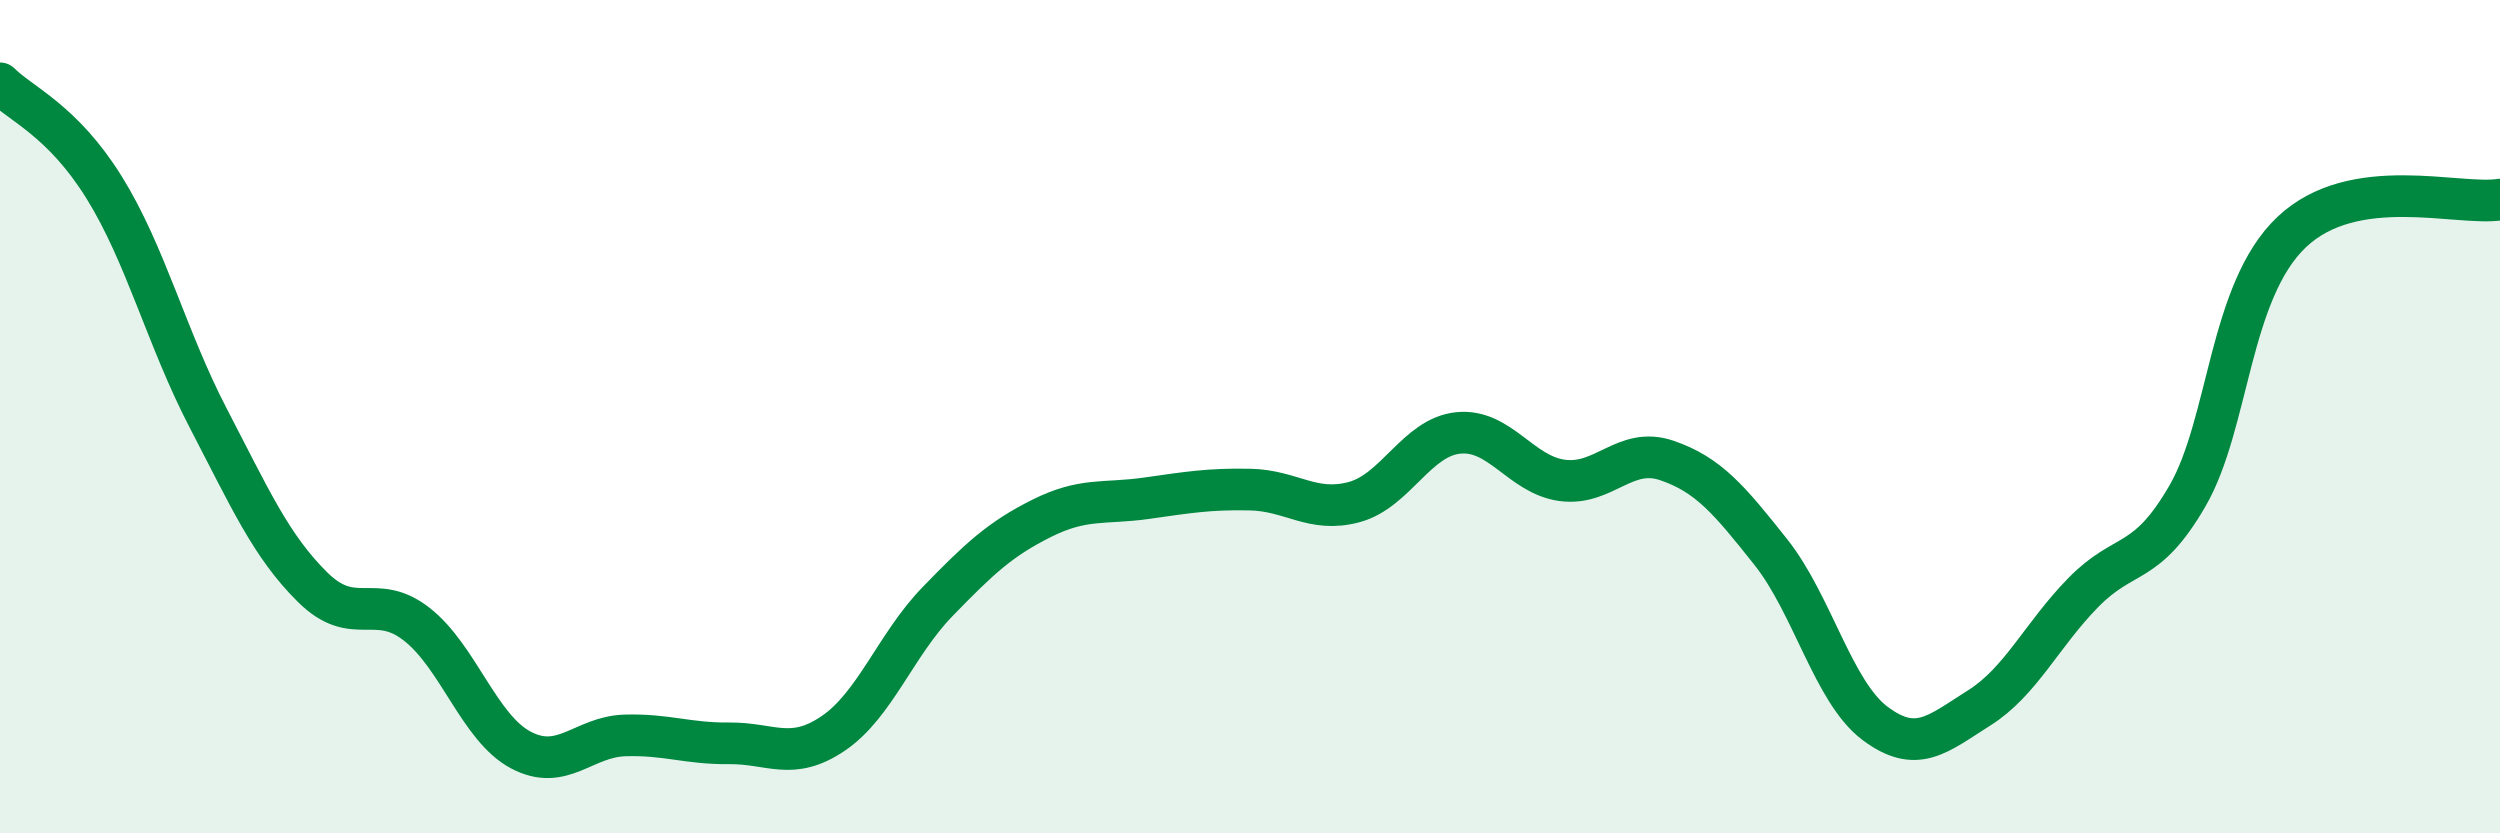
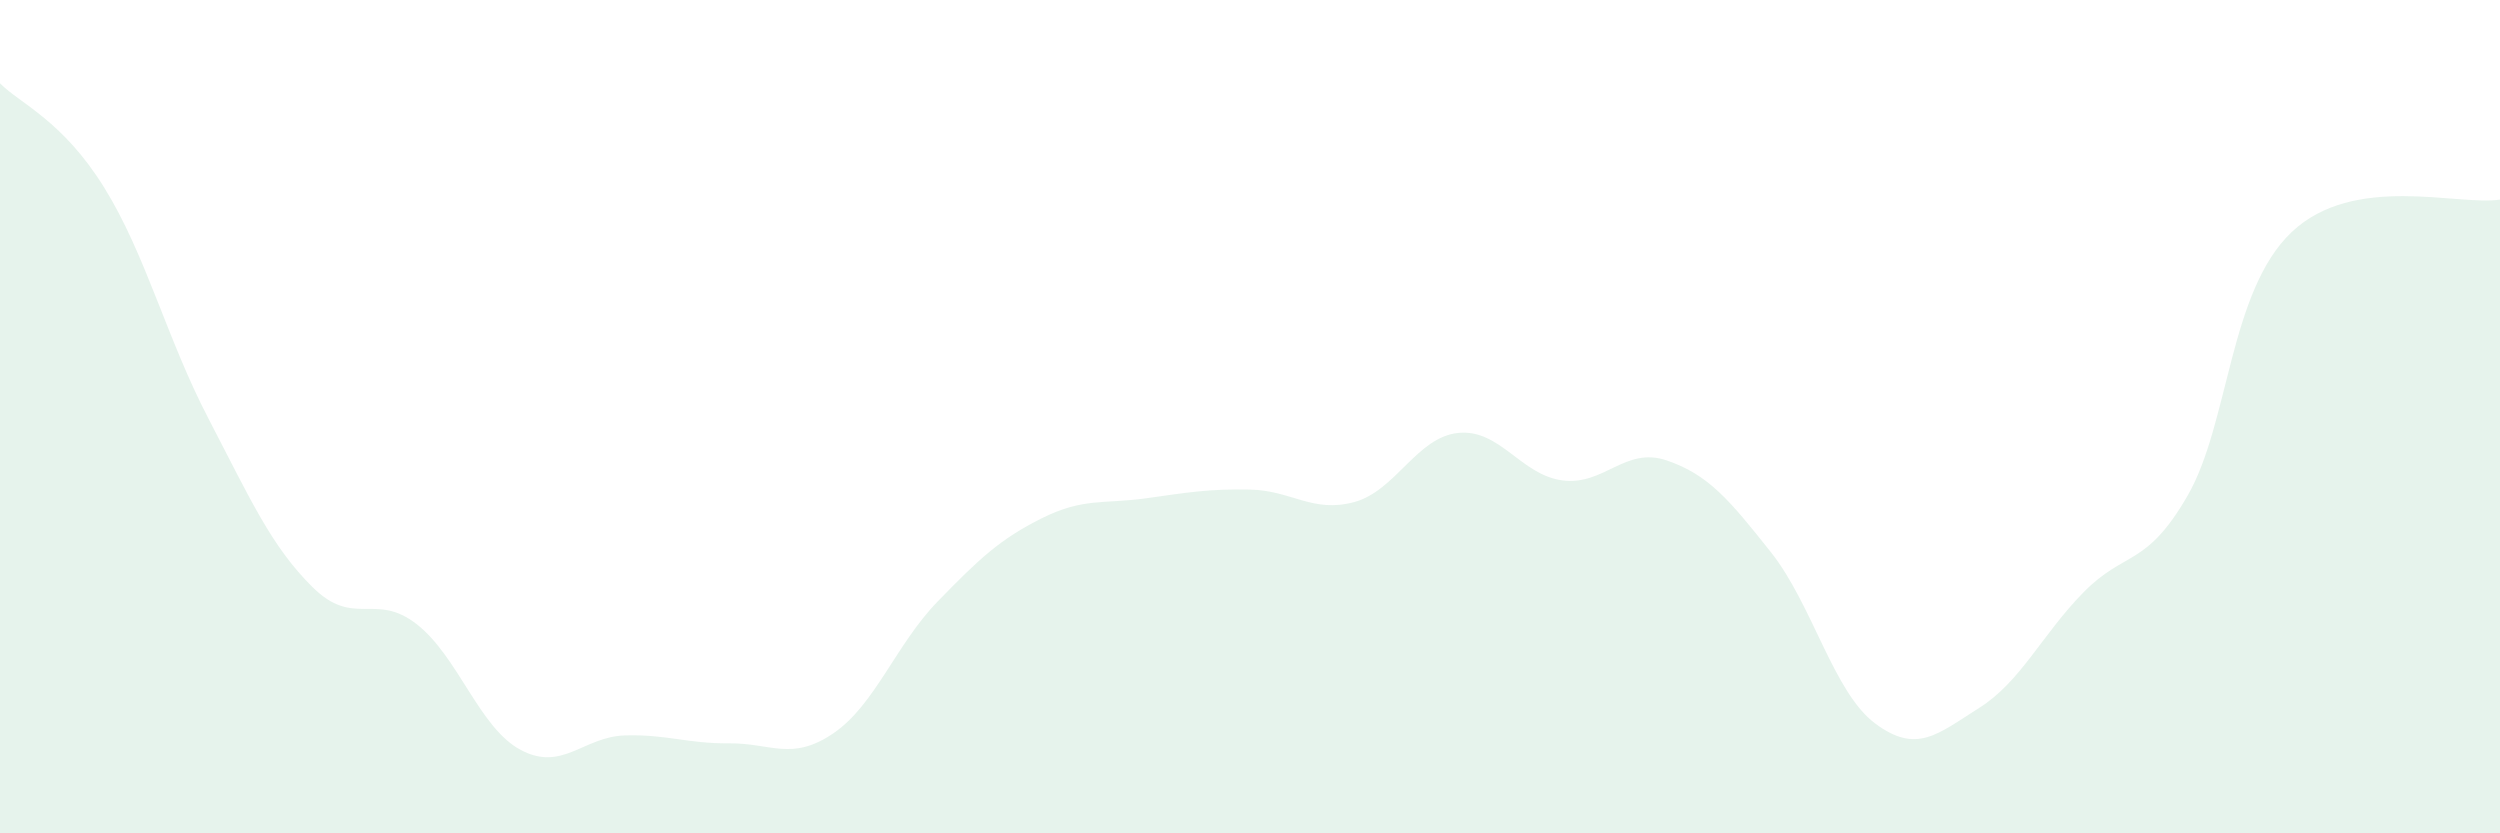
<svg xmlns="http://www.w3.org/2000/svg" width="60" height="20" viewBox="0 0 60 20">
  <path d="M 0,2 C 0.5,2.5 1.5,2.89 2.5,4.5 C 3.5,6.11 4,8.12 5,10.04 C 6,11.96 6.5,13.1 7.5,14.09 C 8.5,15.08 9,14.2 10,14.98 C 11,15.76 11.5,17.47 12.5,18 C 13.5,18.53 14,17.68 15,17.65 C 16,17.62 16.5,17.85 17.5,17.84 C 18.5,17.83 19,18.28 20,17.6 C 21,16.92 21.5,15.47 22.5,14.44 C 23.5,13.41 24,12.94 25,12.44 C 26,11.94 26.5,12.1 27.5,11.96 C 28.5,11.82 29,11.73 30,11.75 C 31,11.77 31.5,12.32 32.5,12.05 C 33.5,11.78 34,10.49 35,10.39 C 36,10.29 36.5,11.4 37.5,11.53 C 38.5,11.66 39,10.71 40,11.05 C 41,11.39 41.5,11.99 42.5,13.25 C 43.5,14.51 44,16.61 45,17.36 C 46,18.11 46.5,17.62 47.5,16.99 C 48.5,16.36 49,15.24 50,14.22 C 51,13.2 51.5,13.63 52.5,11.9 C 53.5,10.17 53.5,6.99 55,5.57 C 56.5,4.15 59,4.95 60,4.79L60 20L0 20Z" fill="#008740" opacity="0.1" stroke-linecap="round" stroke-linejoin="round" />
-   <path d="M 0,2 C 0.5,2.5 1.5,2.89 2.5,4.5 C 3.5,6.11 4,8.12 5,10.04 C 6,11.96 6.5,13.1 7.5,14.09 C 8.5,15.08 9,14.2 10,14.98 C 11,15.76 11.5,17.47 12.5,18 C 13.5,18.53 14,17.68 15,17.65 C 16,17.62 16.5,17.85 17.5,17.84 C 18.5,17.83 19,18.28 20,17.6 C 21,16.92 21.5,15.47 22.5,14.44 C 23.5,13.41 24,12.94 25,12.44 C 26,11.94 26.5,12.1 27.5,11.96 C 28.5,11.82 29,11.73 30,11.75 C 31,11.77 31.5,12.32 32.5,12.05 C 33.5,11.78 34,10.49 35,10.39 C 36,10.29 36.5,11.4 37.5,11.53 C 38.5,11.66 39,10.71 40,11.05 C 41,11.39 41.5,11.99 42.5,13.25 C 43.5,14.51 44,16.61 45,17.36 C 46,18.11 46.5,17.62 47.5,16.99 C 48.5,16.36 49,15.24 50,14.22 C 51,13.2 51.5,13.63 52.5,11.9 C 53.5,10.17 53.5,6.99 55,5.57 C 56.5,4.15 59,4.95 60,4.79" stroke="#008740" stroke-width="1" fill="none" stroke-linecap="round" stroke-linejoin="round" />
</svg>